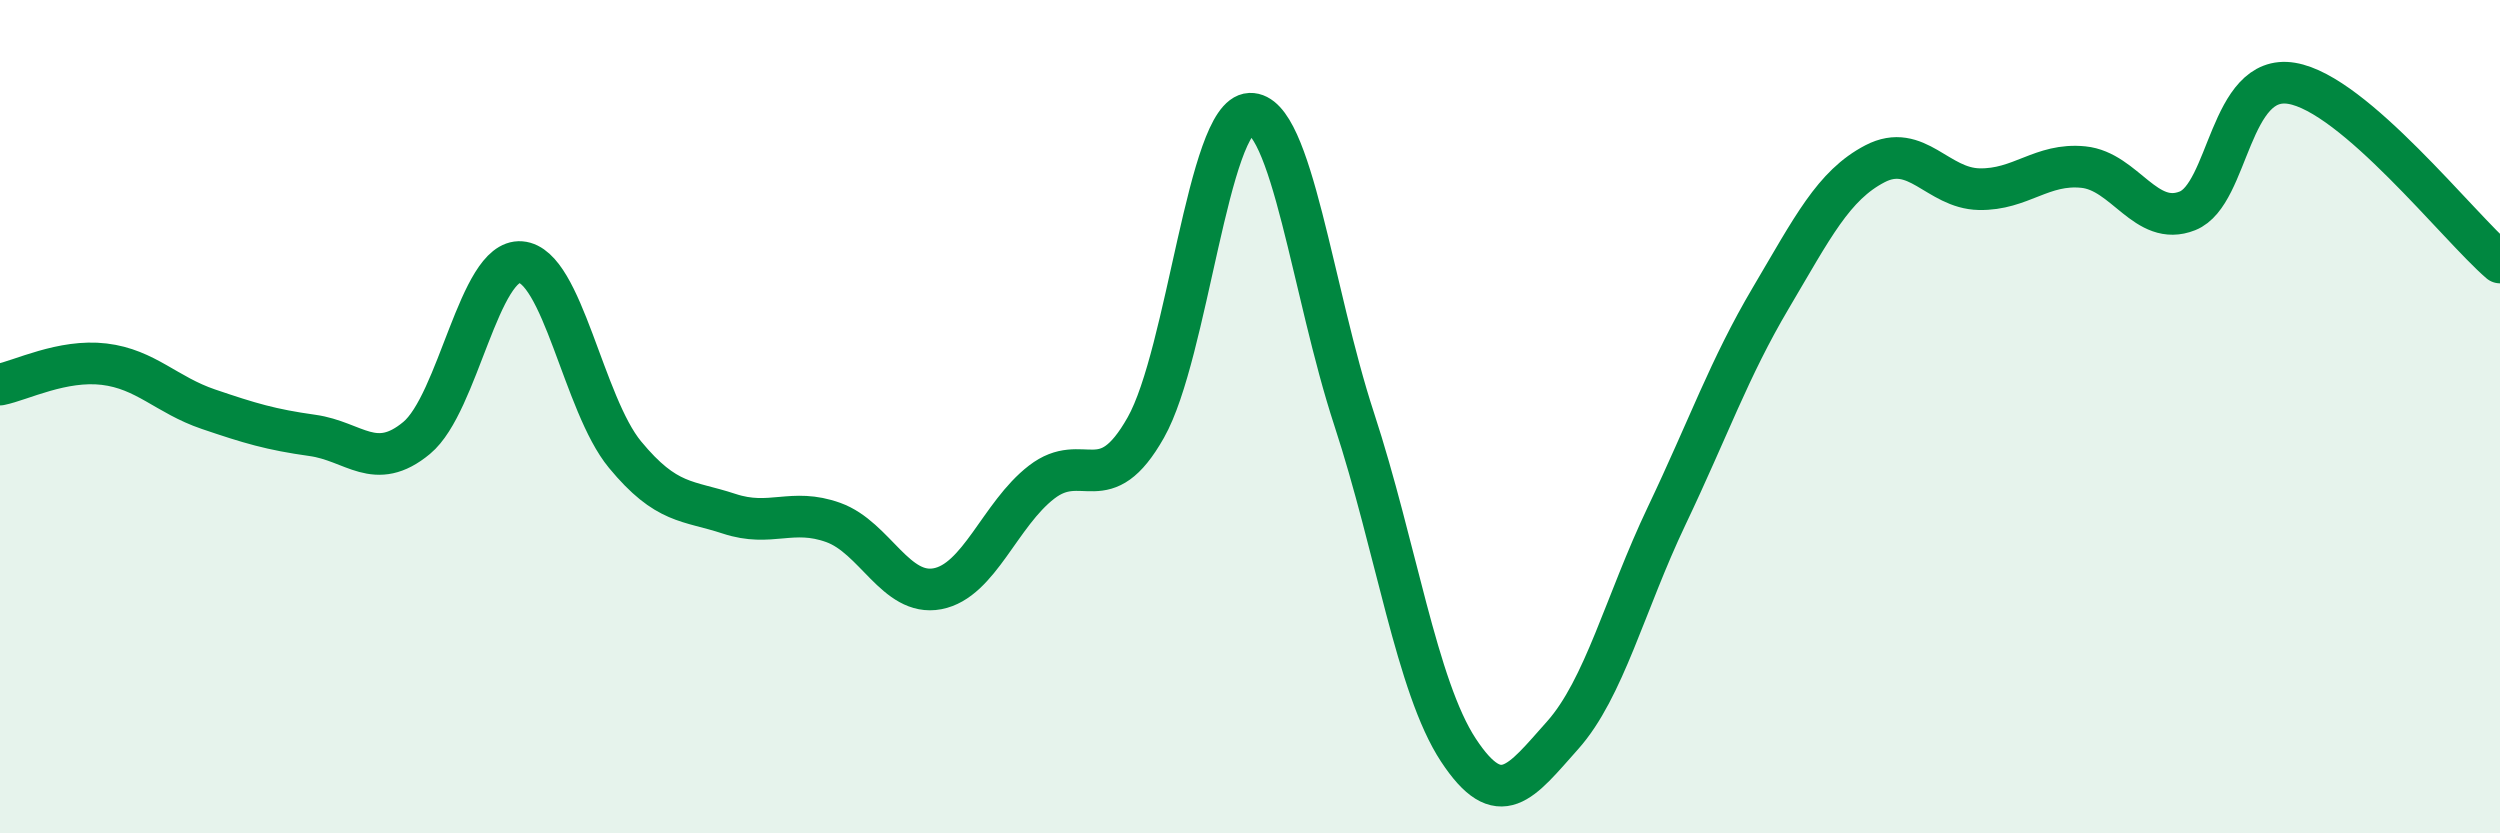
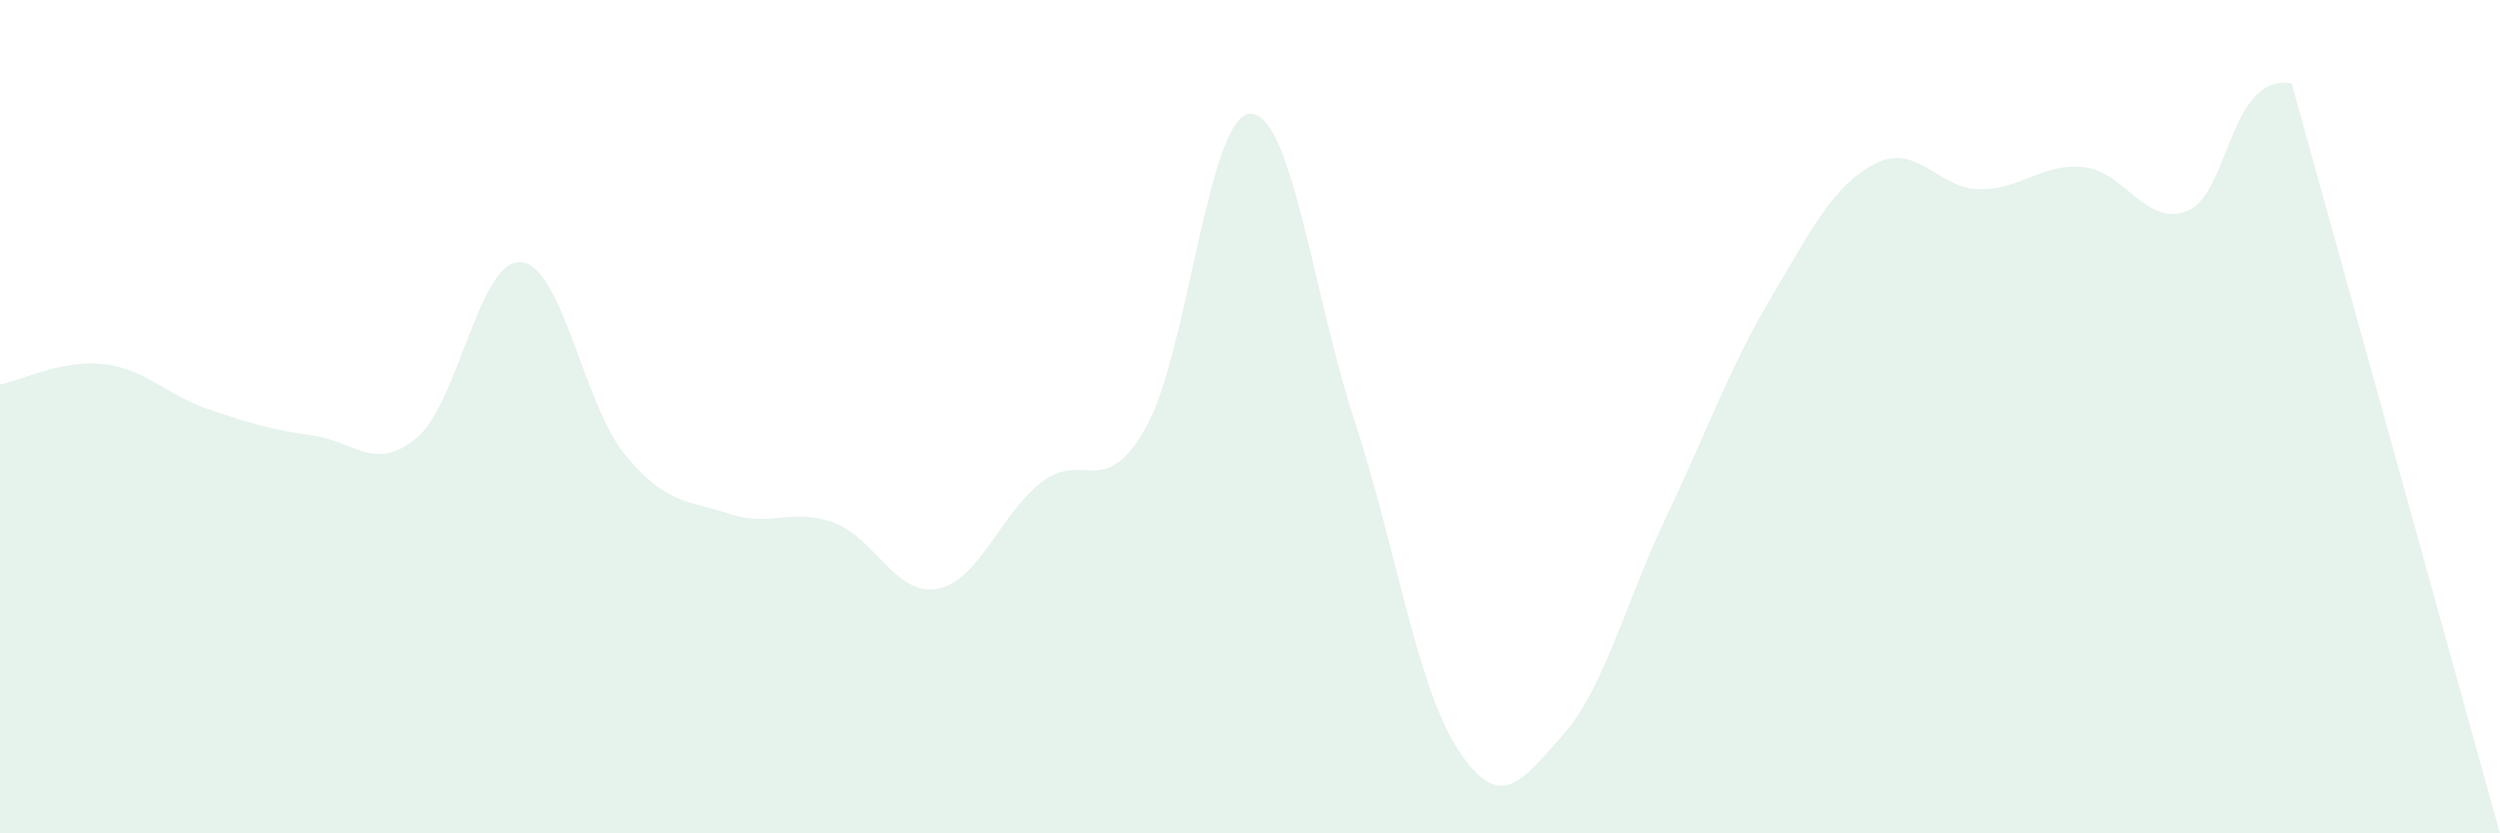
<svg xmlns="http://www.w3.org/2000/svg" width="60" height="20" viewBox="0 0 60 20">
-   <path d="M 0,9.23 C 0.5,9.13 1.5,8.62 2.5,8.74 C 3.5,8.86 4,9.48 5,9.82 C 6,10.16 6.5,10.31 7.5,10.45 C 8.5,10.59 9,11.34 10,10.51 C 11,9.68 11.5,6.21 12.5,6.29 C 13.5,6.37 14,9.7 15,10.91 C 16,12.12 16.5,12 17.5,12.33 C 18.5,12.66 19,12.18 20,12.54 C 21,12.9 21.5,14.32 22.5,14.13 C 23.5,13.94 24,12.34 25,11.57 C 26,10.8 26.5,12.03 27.5,10.26 C 28.5,8.49 29,2.77 30,2.73 C 31,2.69 31.5,7.01 32.5,10.06 C 33.5,13.11 34,16.48 35,18 C 36,19.52 36.5,18.77 37.5,17.65 C 38.5,16.53 39,14.48 40,12.38 C 41,10.28 41.5,8.84 42.5,7.15 C 43.5,5.46 44,4.45 45,3.93 C 46,3.41 46.5,4.52 47.5,4.54 C 48.5,4.56 49,3.91 50,4.01 C 51,4.11 51.5,5.46 52.5,5.06 C 53.5,4.66 53.5,1.75 55,2 C 56.5,2.25 59,5.44 60,6.3L60 20L0 20Z" fill="#008740" opacity="0.1" stroke-linecap="round" stroke-linejoin="round" />
-   <path d="M 0,9.23 C 0.5,9.13 1.5,8.62 2.5,8.74 C 3.5,8.86 4,9.48 5,9.82 C 6,10.16 6.5,10.31 7.5,10.45 C 8.5,10.59 9,11.34 10,10.51 C 11,9.68 11.5,6.21 12.5,6.29 C 13.5,6.37 14,9.7 15,10.91 C 16,12.12 16.5,12 17.5,12.33 C 18.5,12.66 19,12.18 20,12.54 C 21,12.9 21.5,14.32 22.5,14.13 C 23.5,13.94 24,12.34 25,11.57 C 26,10.8 26.5,12.03 27.5,10.26 C 28.5,8.49 29,2.77 30,2.73 C 31,2.69 31.5,7.01 32.5,10.06 C 33.5,13.11 34,16.48 35,18 C 36,19.52 36.5,18.77 37.5,17.65 C 38.5,16.53 39,14.48 40,12.38 C 41,10.28 41.5,8.84 42.5,7.15 C 43.5,5.46 44,4.45 45,3.93 C 46,3.41 46.5,4.52 47.5,4.54 C 48.5,4.56 49,3.91 50,4.01 C 51,4.11 51.5,5.46 52.5,5.06 C 53.5,4.66 53.5,1.75 55,2 C 56.5,2.25 59,5.44 60,6.3" stroke="#008740" stroke-width="1" fill="none" stroke-linecap="round" stroke-linejoin="round" />
+   <path d="M 0,9.23 C 0.5,9.13 1.5,8.62 2.5,8.74 C 3.5,8.86 4,9.48 5,9.82 C 6,10.16 6.5,10.31 7.5,10.45 C 8.5,10.59 9,11.34 10,10.51 C 11,9.68 11.5,6.21 12.5,6.29 C 13.5,6.37 14,9.7 15,10.91 C 16,12.12 16.5,12 17.5,12.33 C 18.5,12.66 19,12.18 20,12.54 C 21,12.9 21.5,14.32 22.5,14.13 C 23.5,13.94 24,12.34 25,11.57 C 26,10.8 26.5,12.03 27.5,10.26 C 28.5,8.49 29,2.77 30,2.73 C 31,2.69 31.5,7.01 32.5,10.06 C 33.5,13.11 34,16.48 35,18 C 36,19.52 36.5,18.77 37.5,17.65 C 38.5,16.53 39,14.48 40,12.38 C 41,10.28 41.5,8.84 42.5,7.15 C 43.5,5.46 44,4.45 45,3.93 C 46,3.41 46.5,4.52 47.5,4.54 C 48.5,4.56 49,3.91 50,4.01 C 51,4.11 51.5,5.46 52.5,5.06 C 53.5,4.66 53.5,1.75 55,2 L60 20L0 20Z" fill="#008740" opacity="0.1" stroke-linecap="round" stroke-linejoin="round" />
</svg>